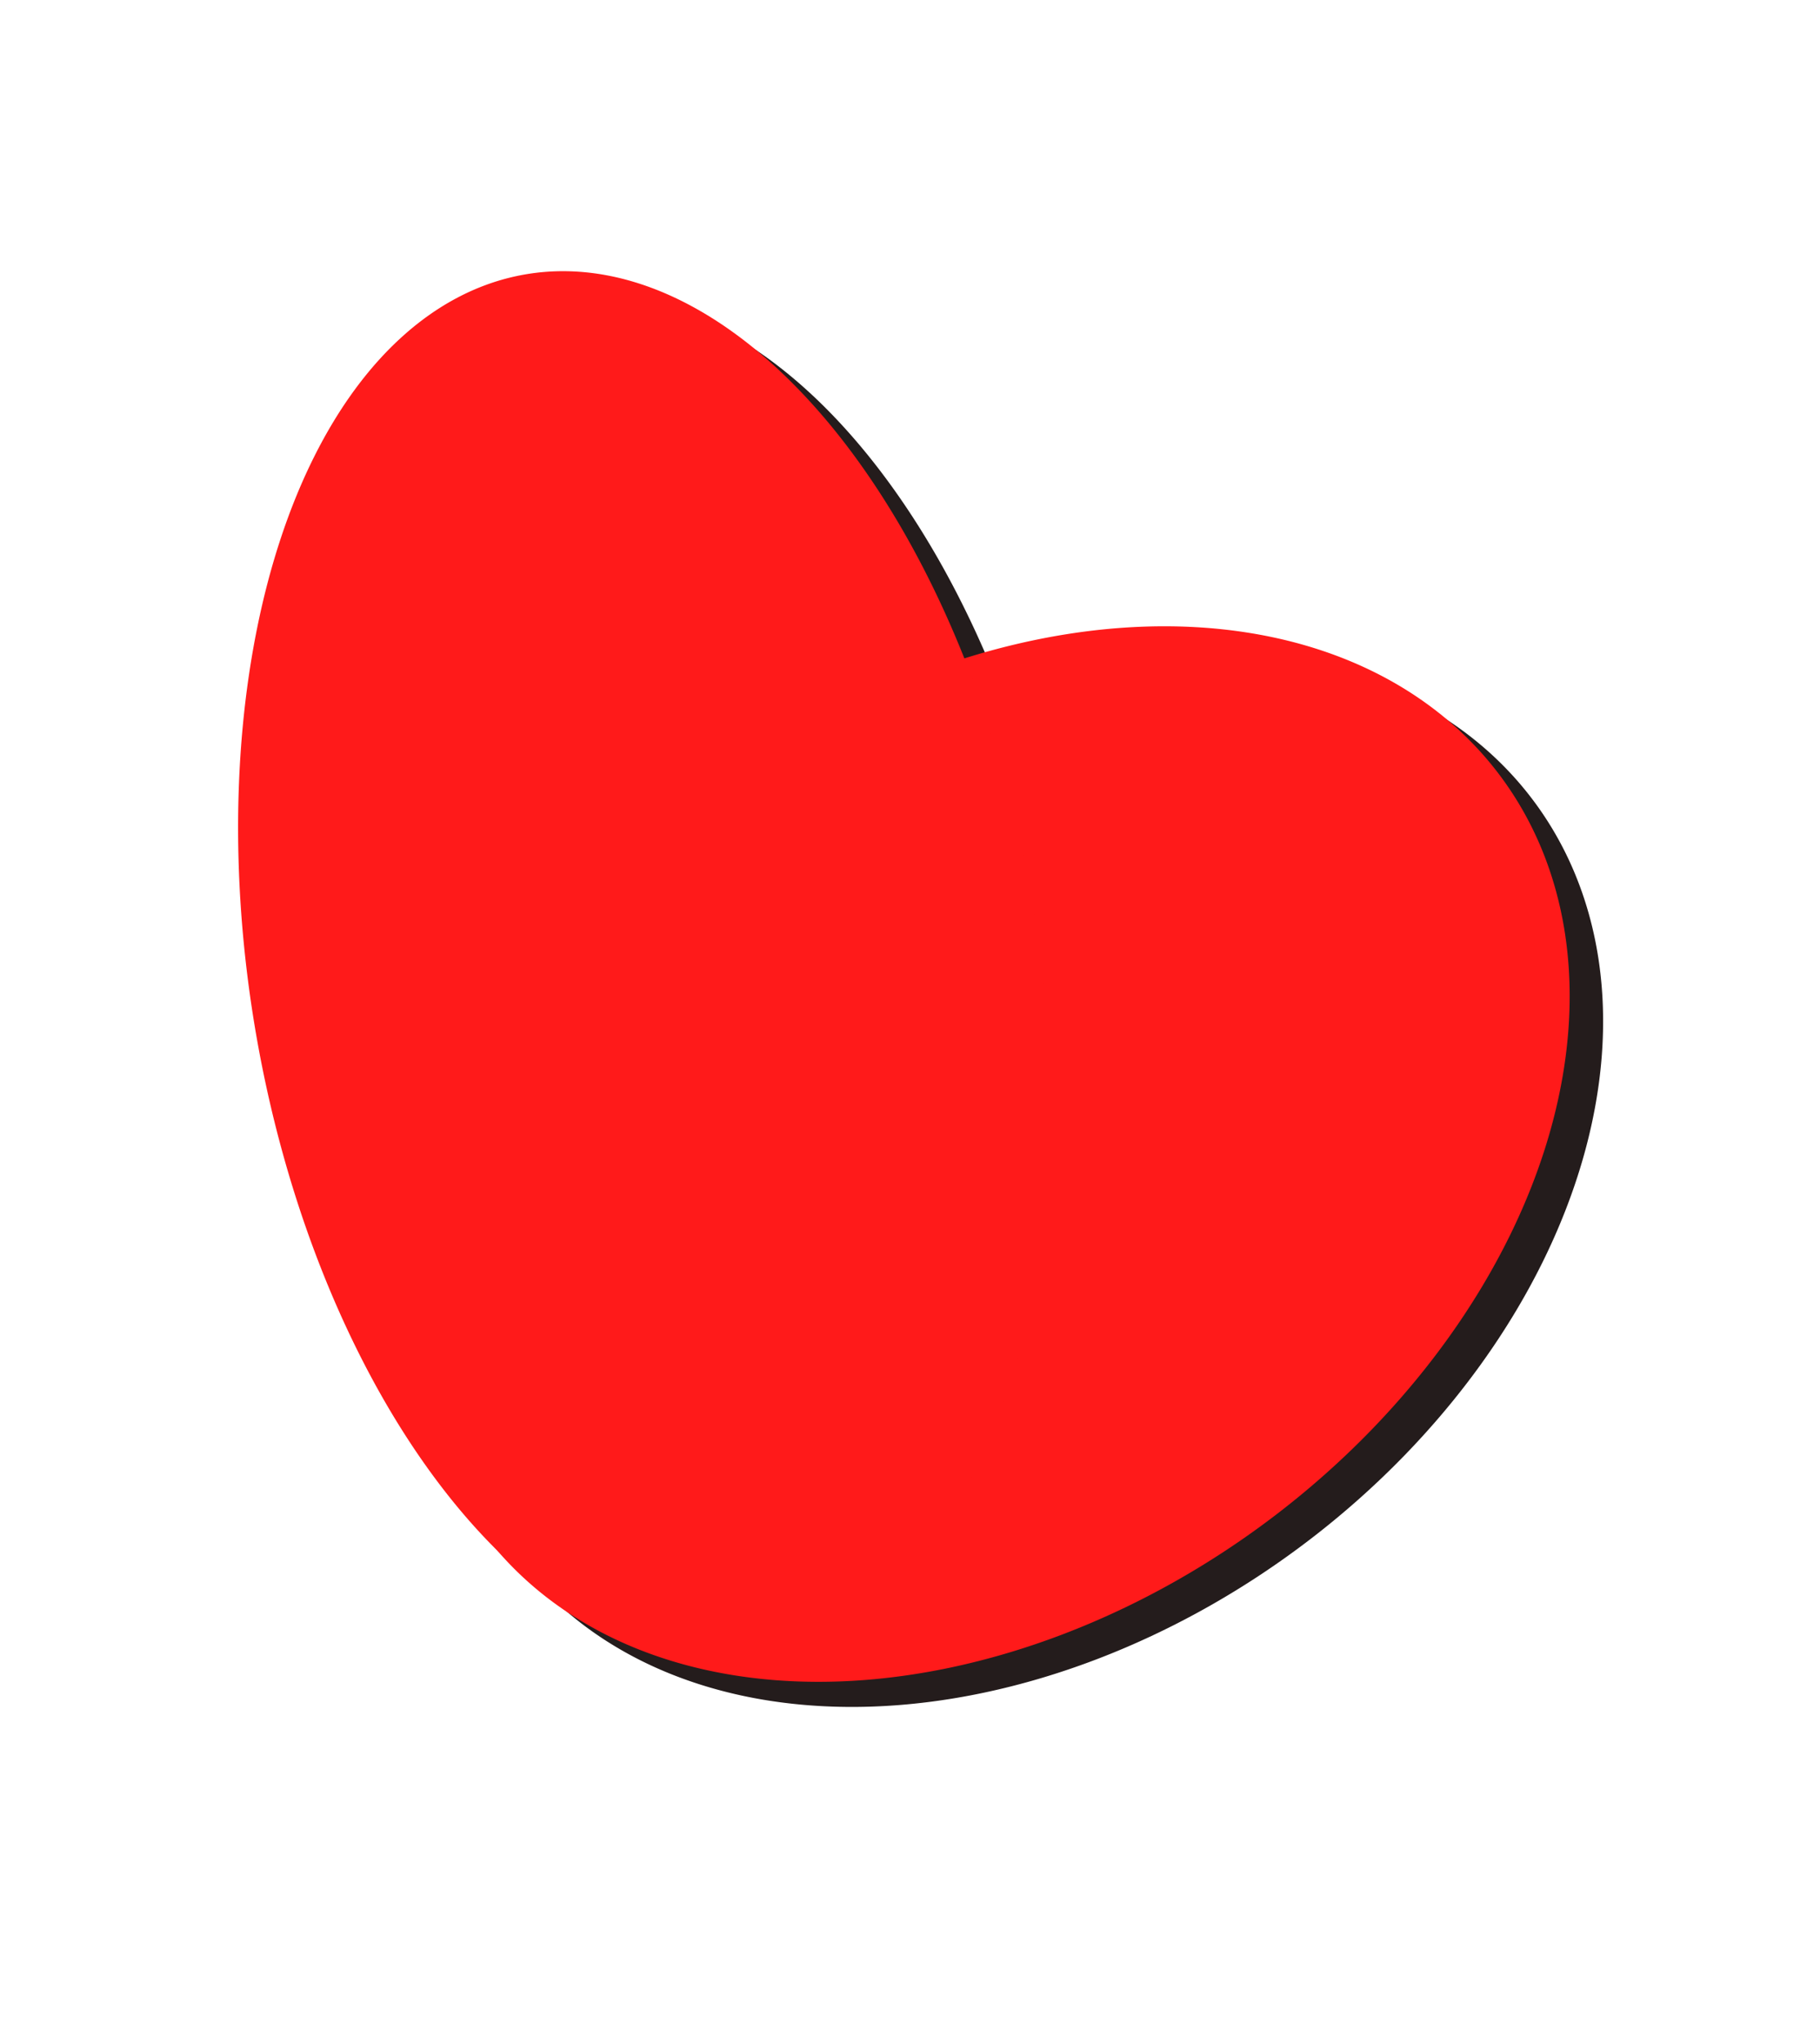
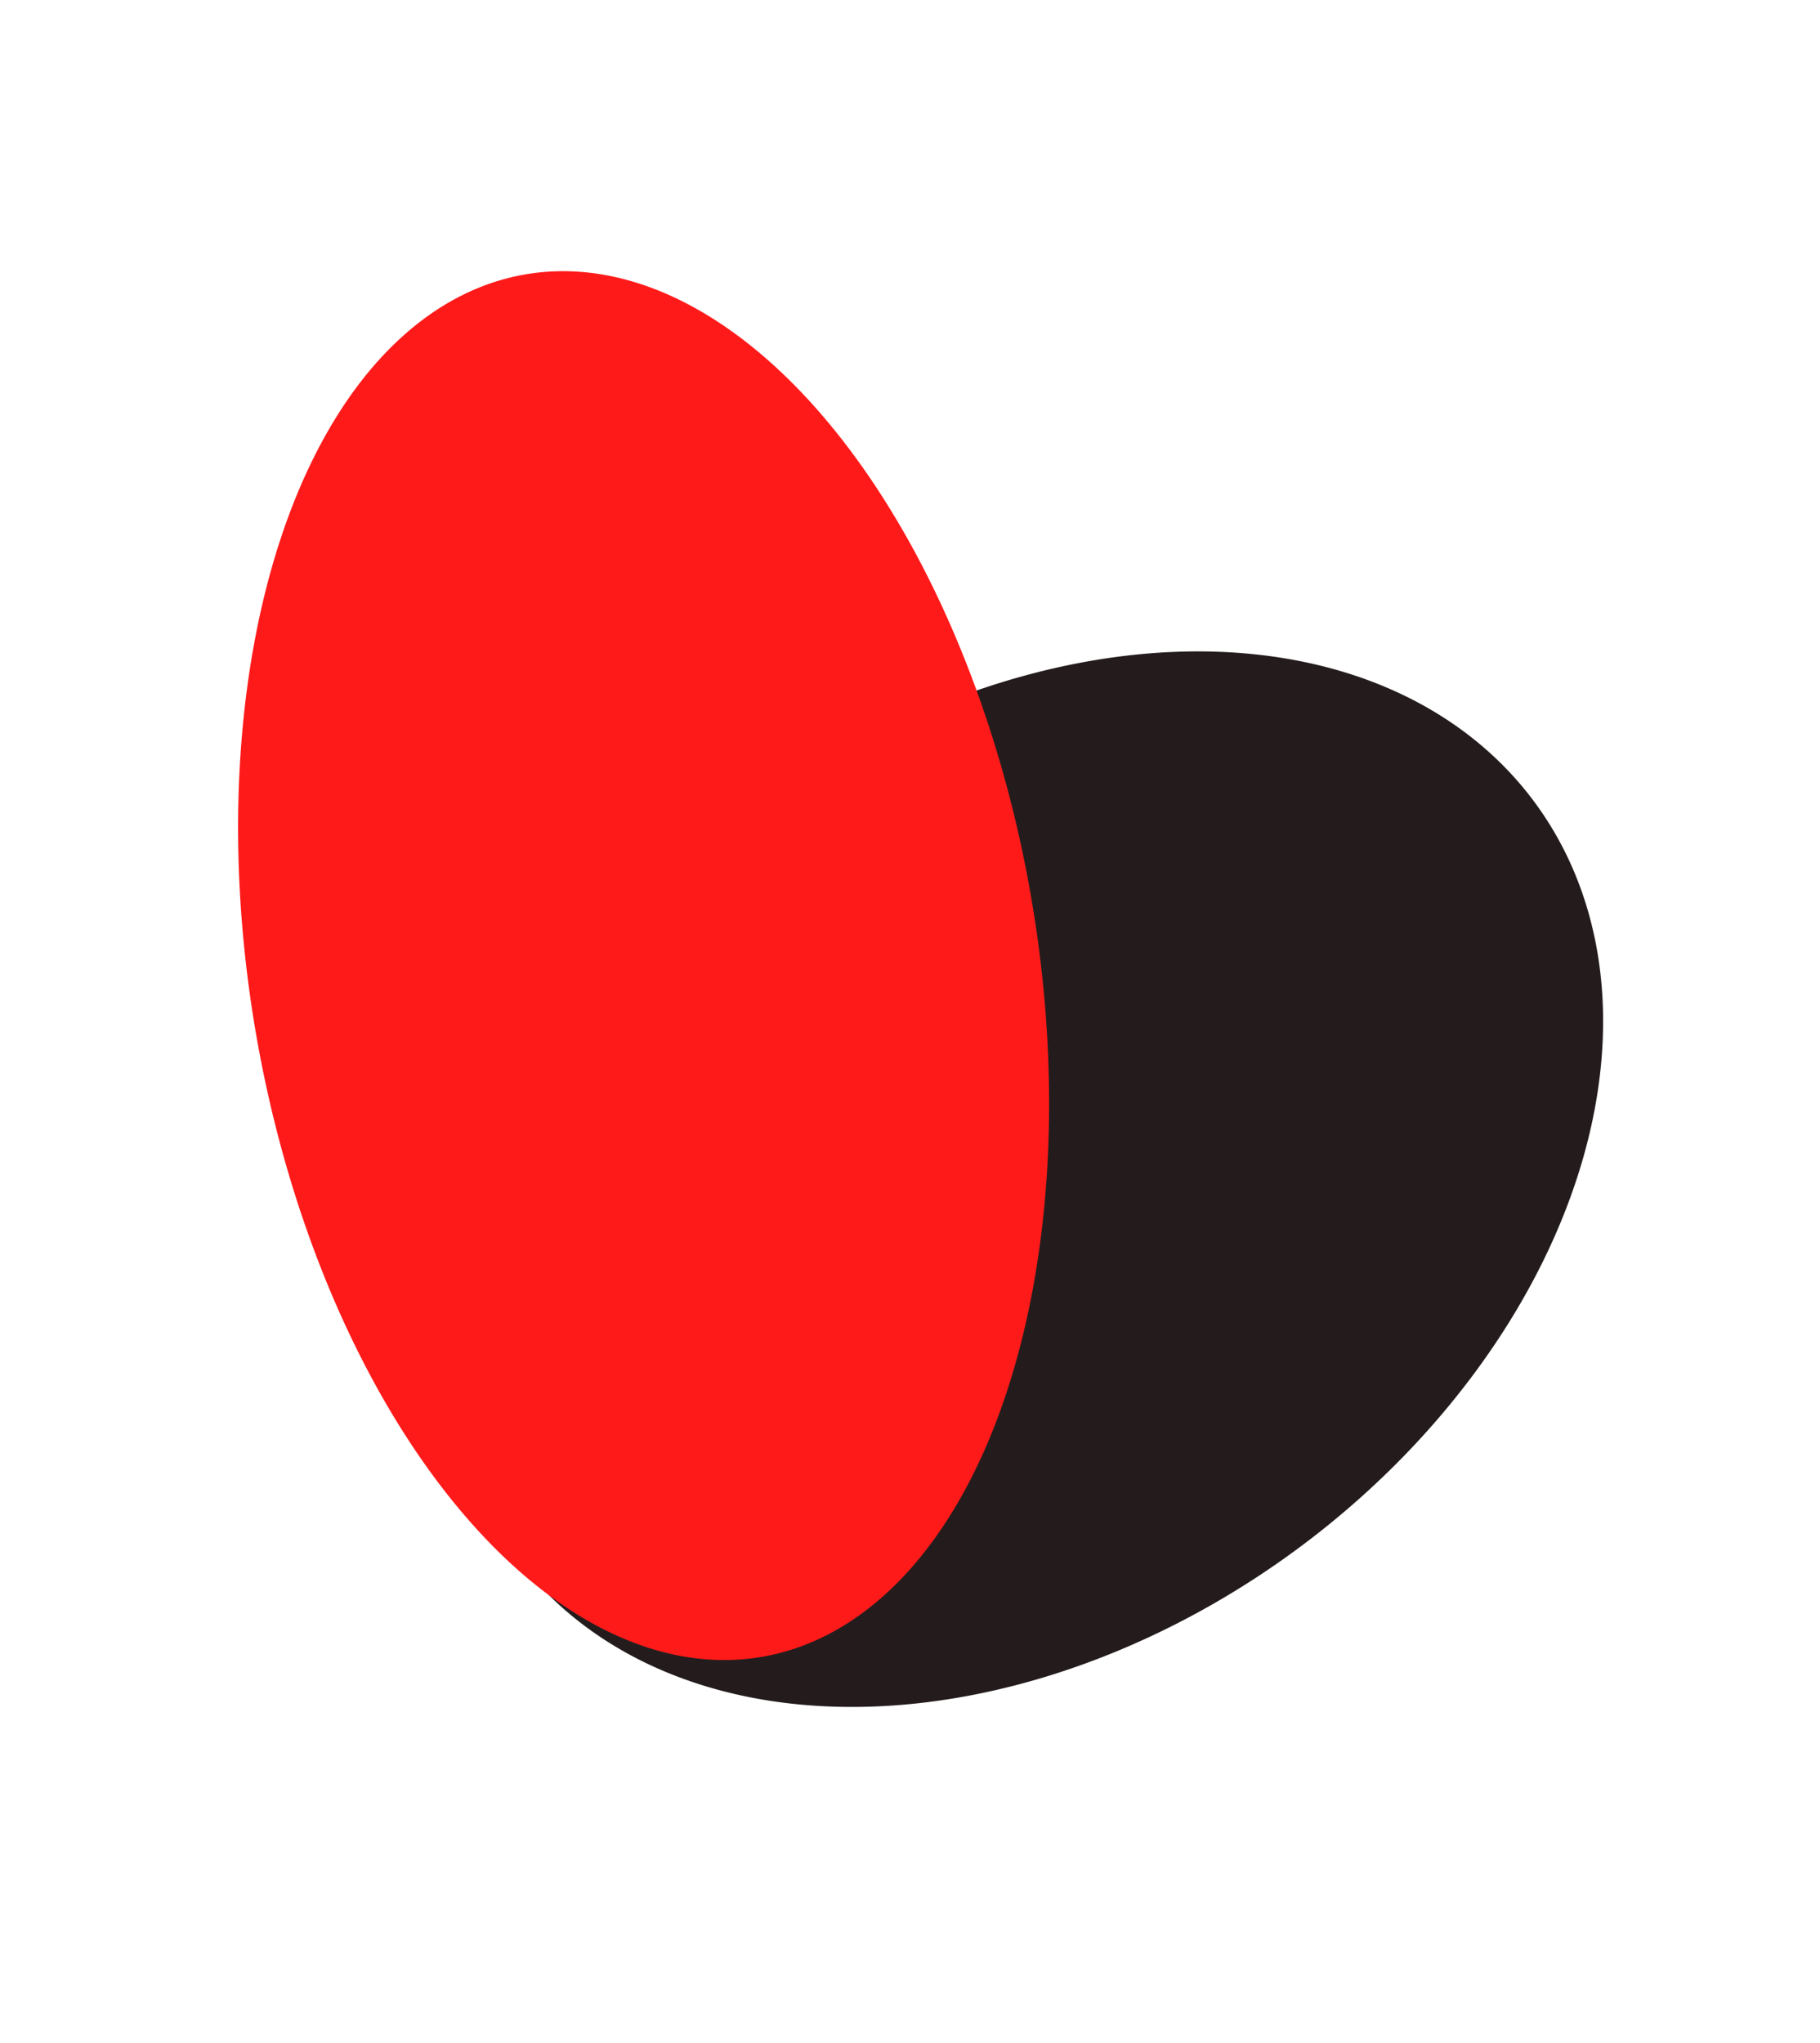
<svg xmlns="http://www.w3.org/2000/svg" xmlns:ns2="http://www.inkscape.org/namespaces/inkscape" xmlns:xlink="http://www.w3.org/1999/xlink" version="1.0" width="735" height="825" viewBox="0 85 735 825">
  <defs>
    <linearGradient id="linearGradient3210">
      <stop id="stop3212" style="stop-color:#ff1a1a;stop-opacity:1" offset="0" />
      <stop id="stop3214" style="stop-color:#ff1a1a;stop-opacity:0" offset="1" />
    </linearGradient>
    <linearGradient x1="66" y1="378.621" x2="552" y2="378.621" id="linearGradient3216" xlink:href="#linearGradient3210" gradientUnits="userSpaceOnUse" />
    <filter height="1.517" y="-0.259" width="1.515" x="-0.257" id="filter3484">
      <feGaussianBlur id="feGaussianBlur3486" stdDeviation="50.913" ns2:collect="always" />
    </filter>
    <filter id="filter3516">
      <feGaussianBlur id="feGaussianBlur3518" stdDeviation="11.84" ns2:collect="always" />
    </filter>
  </defs>
  <g id="layer1">
    <g transform="matrix(1.087,-0.235,0.226,1.221,-15.094,196.493)" id="g3520">
      <g transform="translate(-48,-302)" id="g3222" style="filter:url(#filter3516)">
        <path d="M 674,575.362 A 228,143 0 1 1 218,575.362 A 228,143 0 1 1 674,575.362 z" transform="matrix(0.949,-0.266,0.26,1.039,-205.09,183.032)" id="path3218" style="fill:#241c1c;fill-rule:evenodd;stroke:none;stroke-width:1px;stroke-linecap:butt;stroke-linejoin:miter;stroke-opacity:1" />
-         <path d="M 674,575.362 A 228,143 0 1 1 218,575.362 A 228,143 0 1 1 674,575.362 z" transform="matrix(0,-1,1,0,-319.397,1024.362)" id="path3220" style="fill:#241c1c;fill-rule:evenodd;stroke:none;stroke-width:1px;stroke-linecap:butt;stroke-linejoin:miter;stroke-opacity:1" />
      </g>
      <g transform="translate(-58.287,-312.287)" id="g3226" style="fill:#ff1a1a;fill-opacity:1;stroke:none;filter:url(#filter3484)">
-         <path d="M 674,575.362 A 228,143 0 1 1 218,575.362 A 228,143 0 1 1 674,575.362 z" transform="matrix(0.949,-0.266,0.26,1.039,-205.09,183.032)" id="path3228" style="fill:#ff1a1a;fill-opacity:1;fill-rule:evenodd;stroke:none;stroke-width:1px;stroke-linecap:butt;stroke-linejoin:miter;stroke-opacity:1" />
+         <path d="M 674,575.362 A 228,143 0 1 1 674,575.362 z" transform="matrix(0.949,-0.266,0.26,1.039,-205.09,183.032)" id="path3228" style="fill:#ff1a1a;fill-opacity:1;fill-rule:evenodd;stroke:none;stroke-width:1px;stroke-linecap:butt;stroke-linejoin:miter;stroke-opacity:1" />
        <path d="M 674,575.362 A 228,143 0 1 1 218,575.362 A 228,143 0 1 1 674,575.362 z" transform="matrix(0,-1,1,0,-319.397,1024.362)" id="path3230" style="fill:#ff1a1a;fill-opacity:1;fill-rule:evenodd;stroke:none;stroke-width:1px;stroke-linecap:butt;stroke-linejoin:miter;stroke-opacity:1" />
      </g>
    </g>
  </g>
</svg>